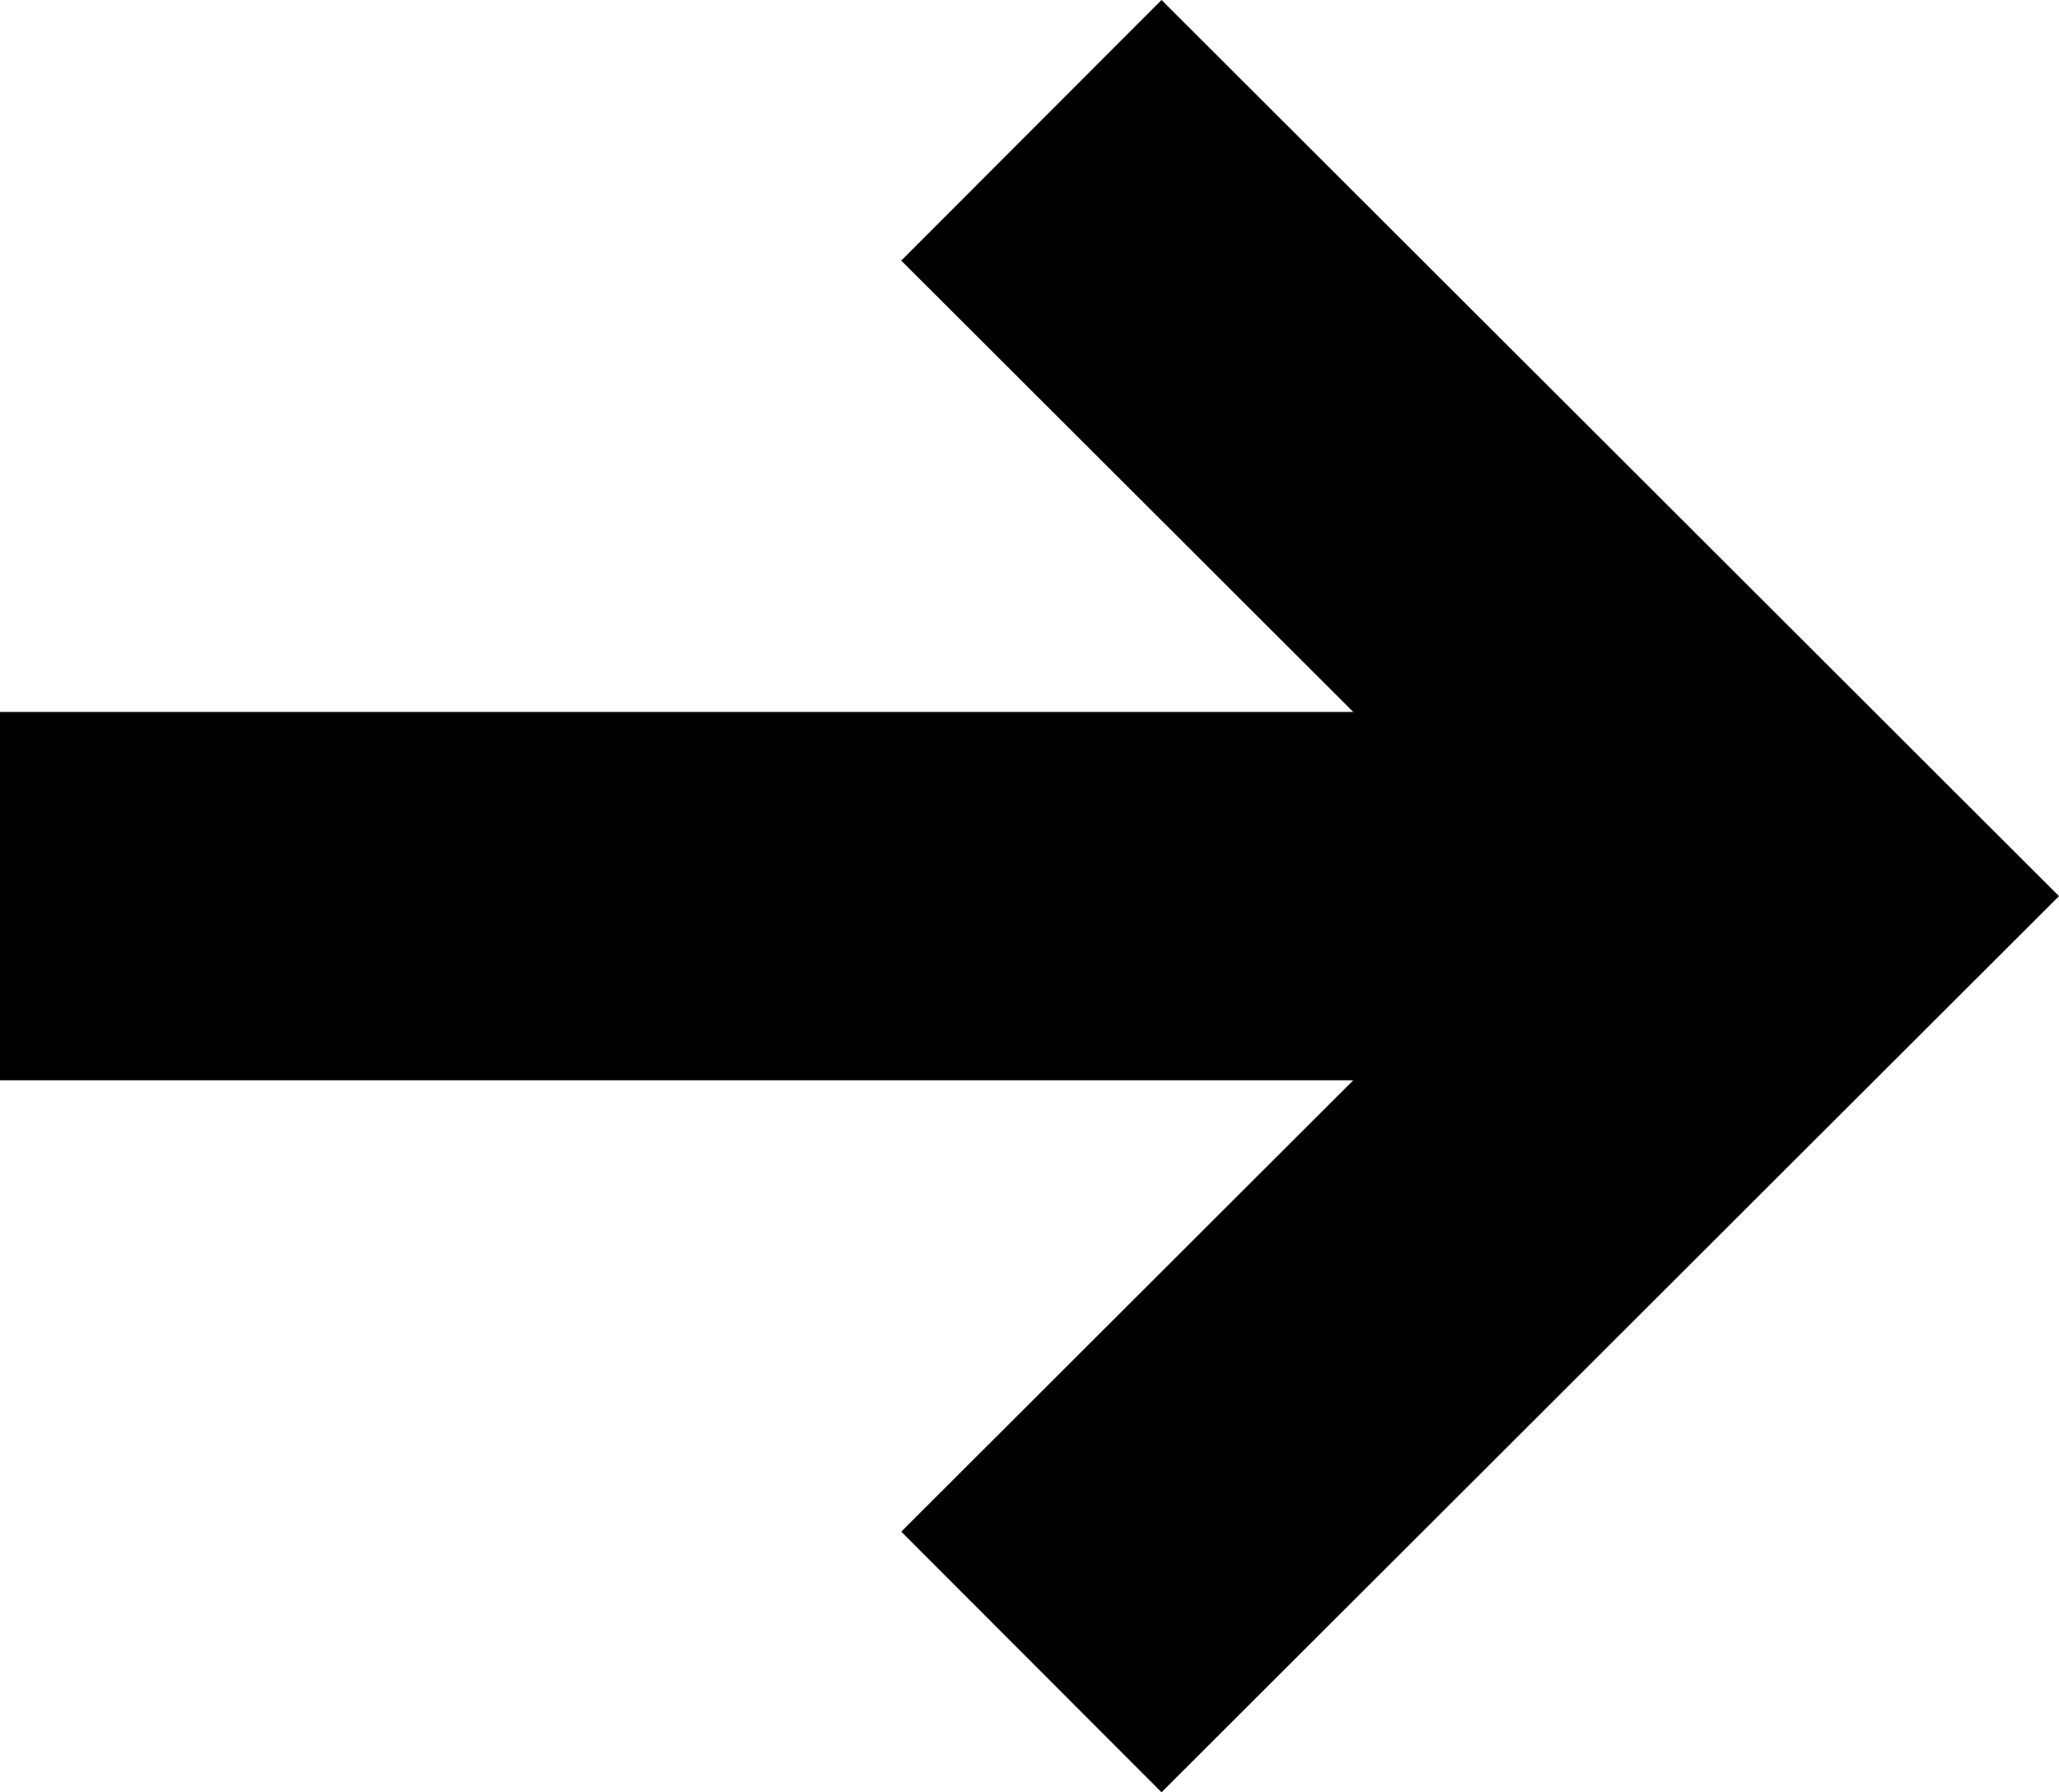
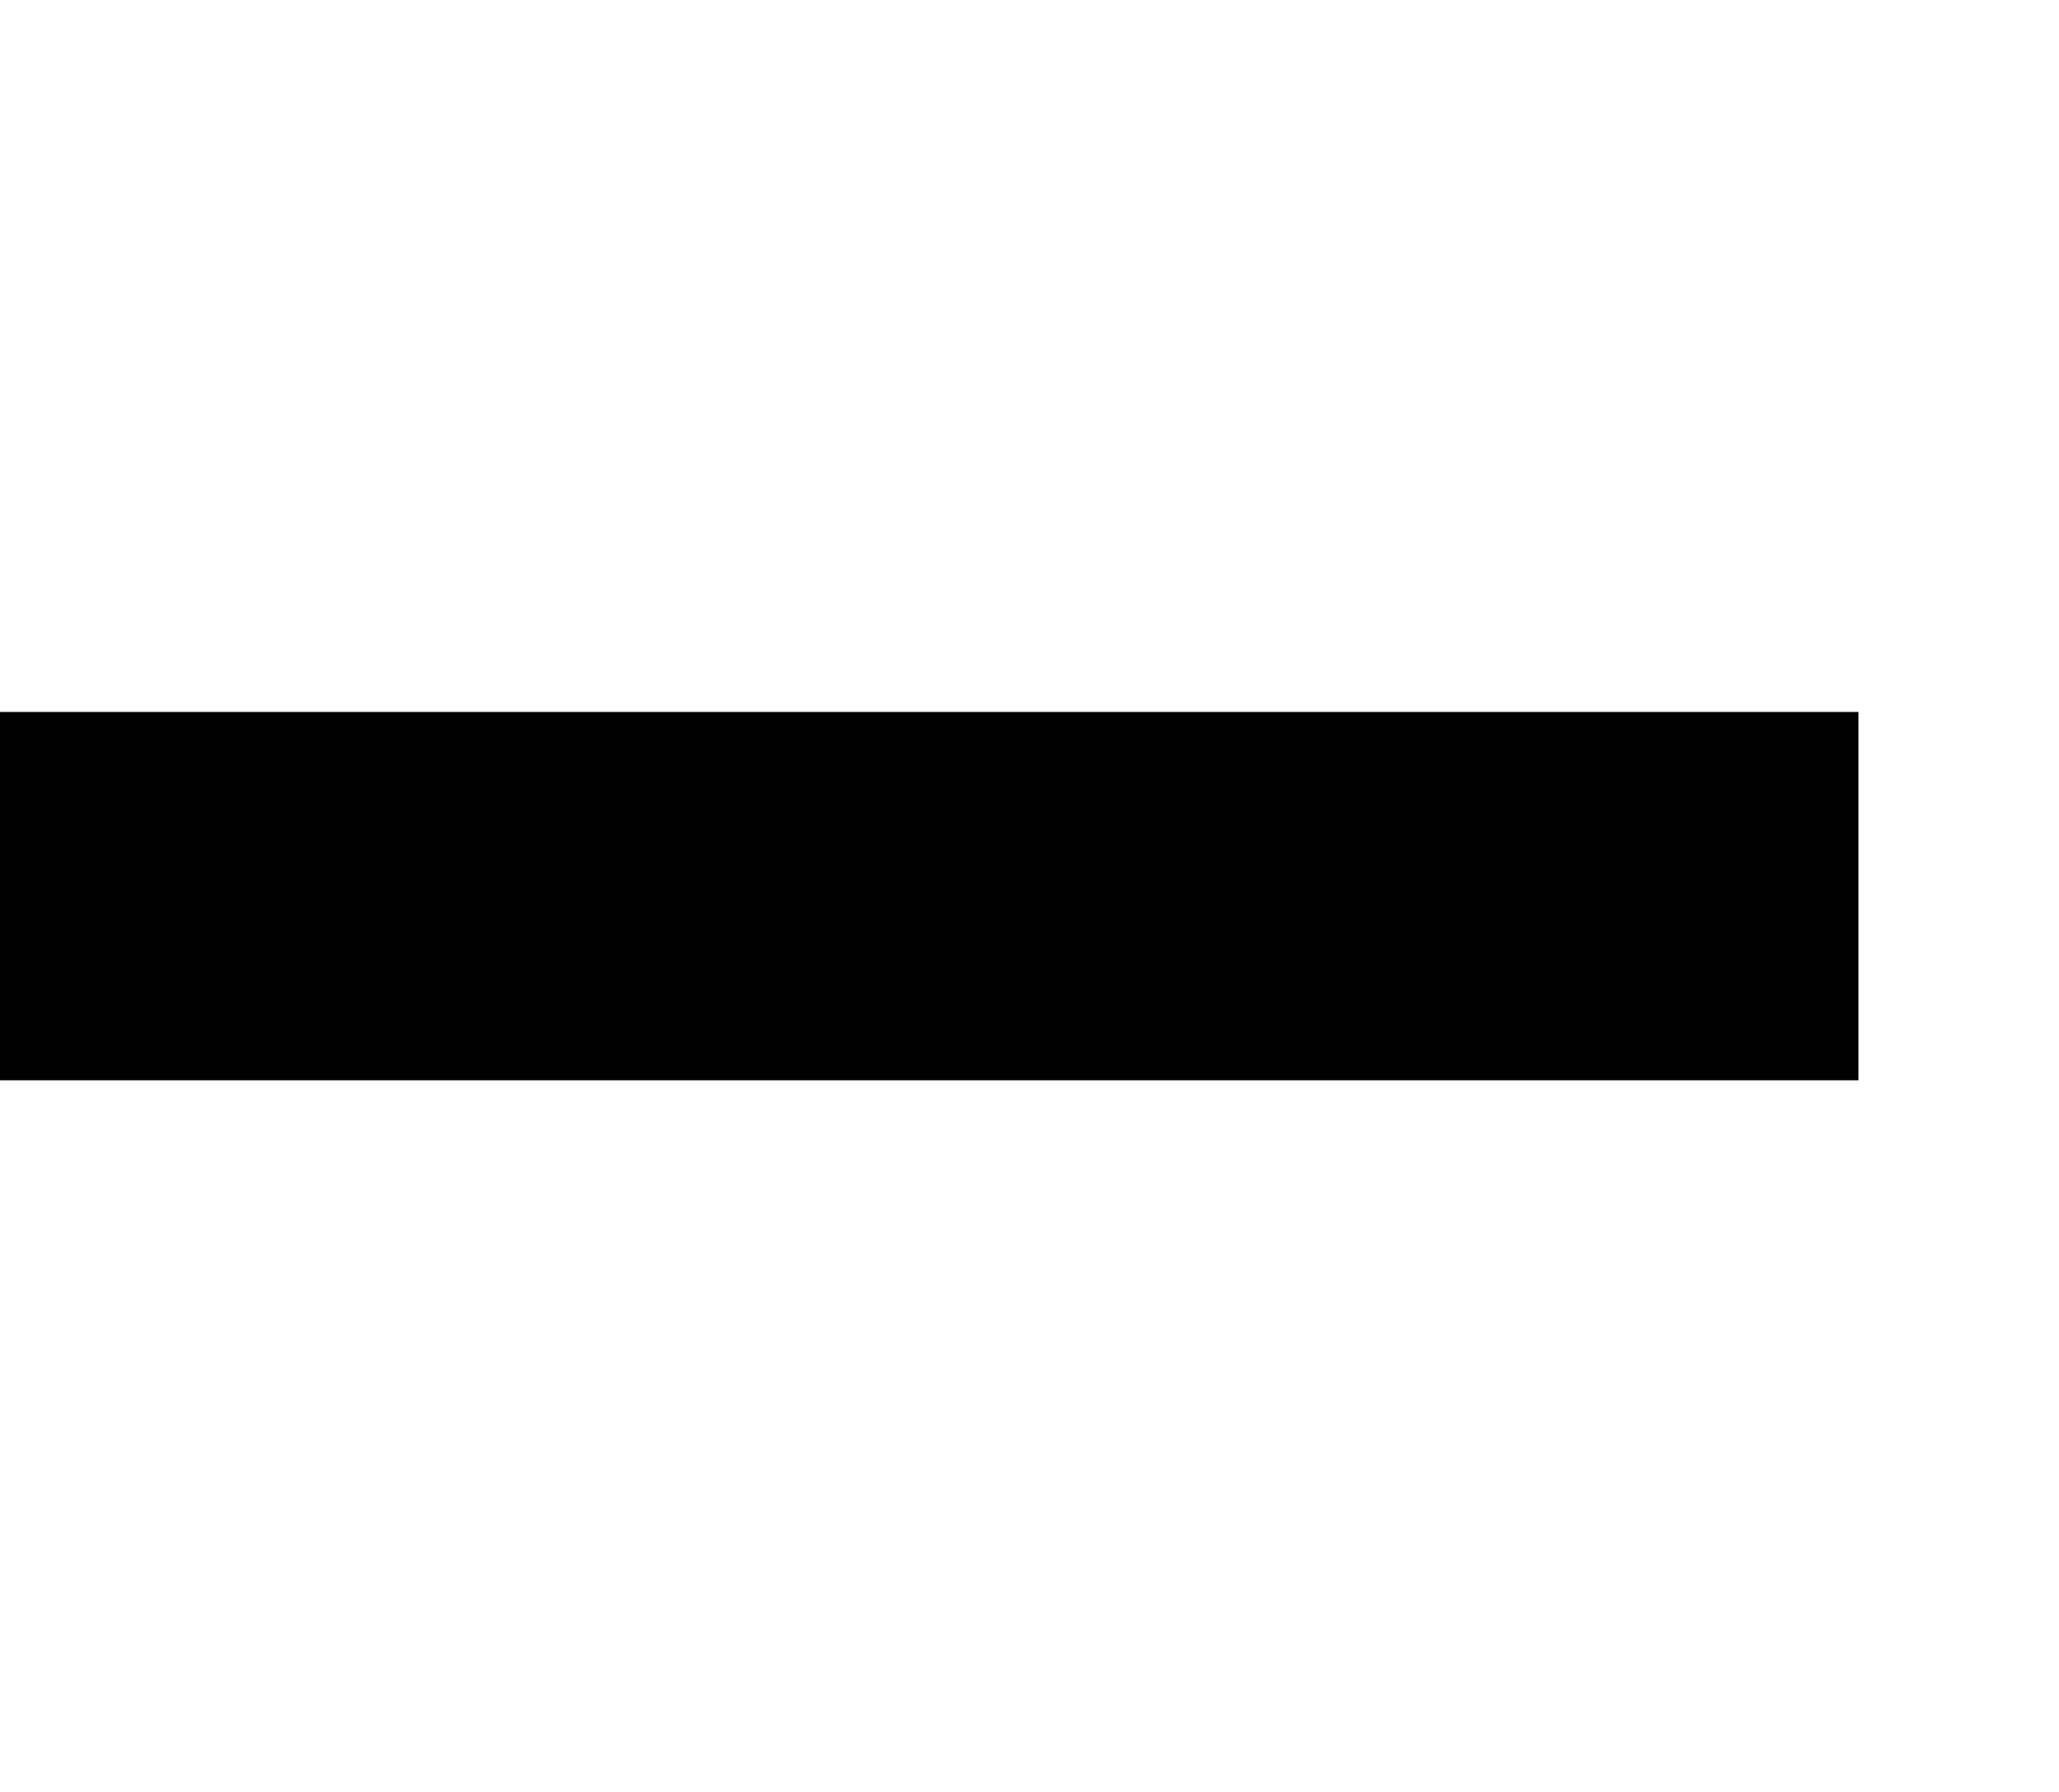
<svg xmlns="http://www.w3.org/2000/svg" id="Layer_2" viewBox="0 0 447.18 389.28">
  <defs>
    <style>
      .cls-1 {
        fill: none;
        stroke: #000;
        stroke-miterlimit: 10;
        stroke-width: 80px;
      }
    </style>
  </defs>
  <line class="cls-1" x1="0" y1="194.64" x2="403.62" y2="194.64" />
-   <polyline class="cls-1" points="224 28.3 390.57 194.64 224 360.98" />
</svg>